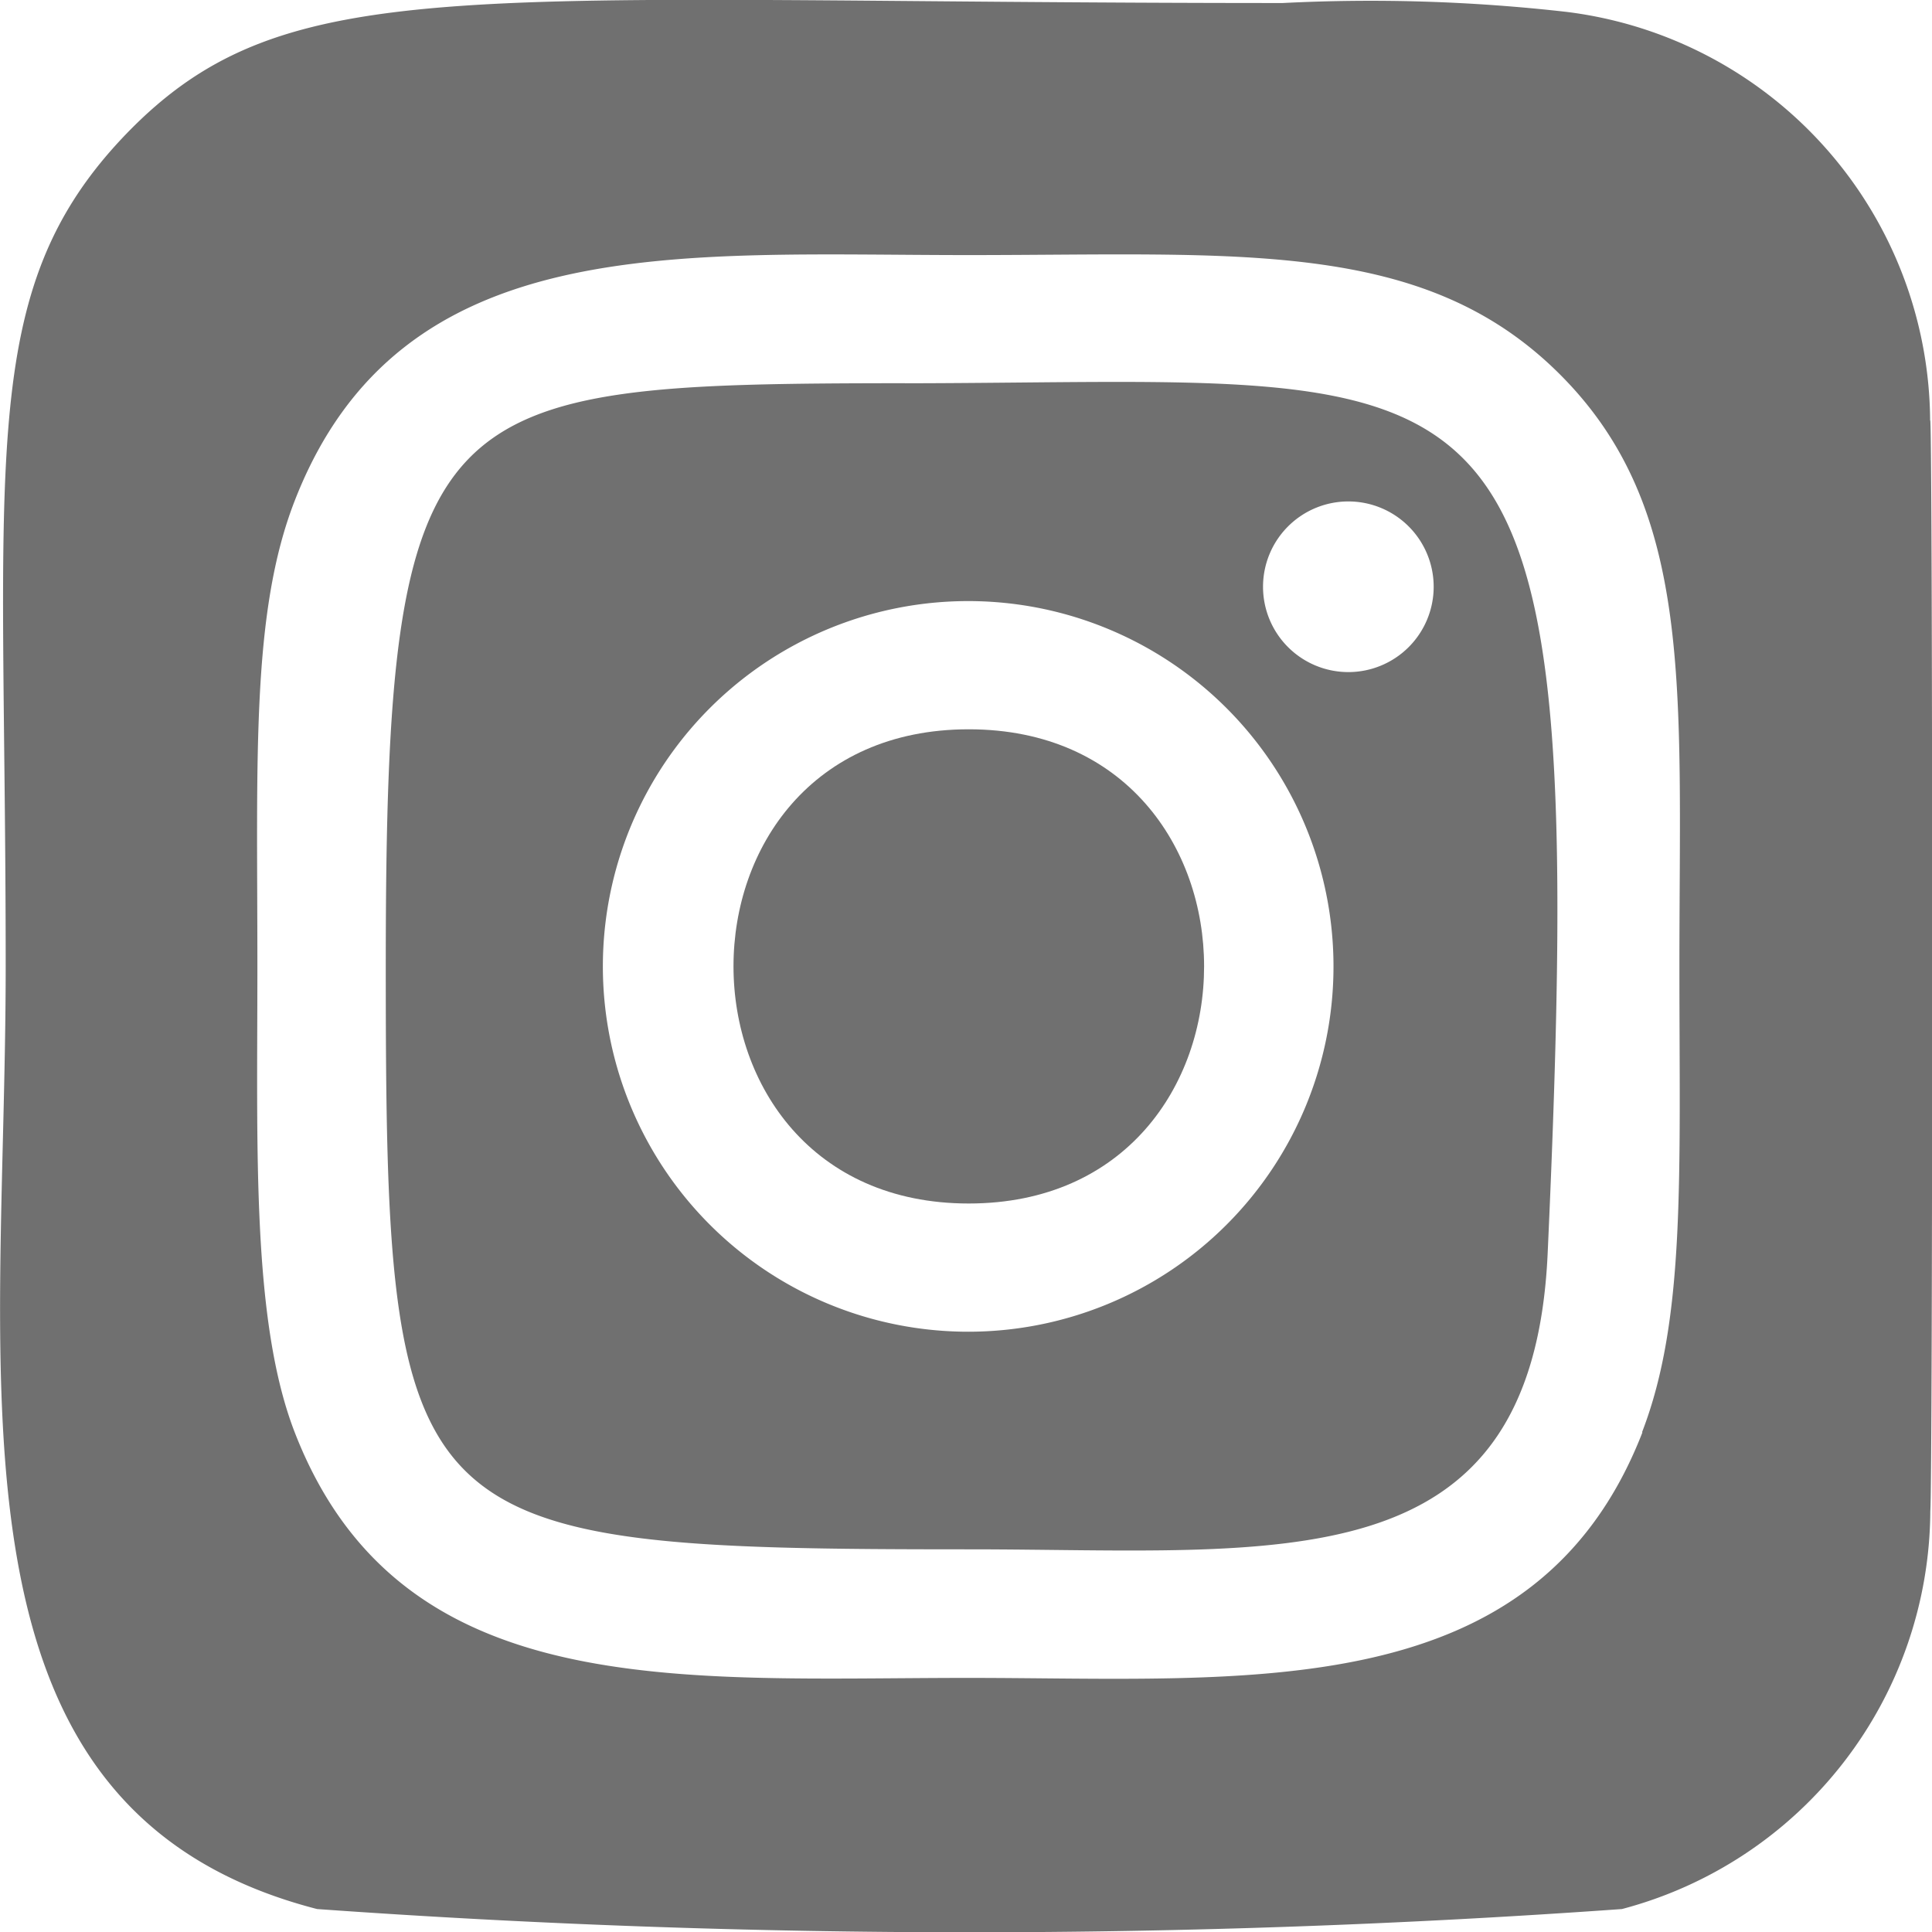
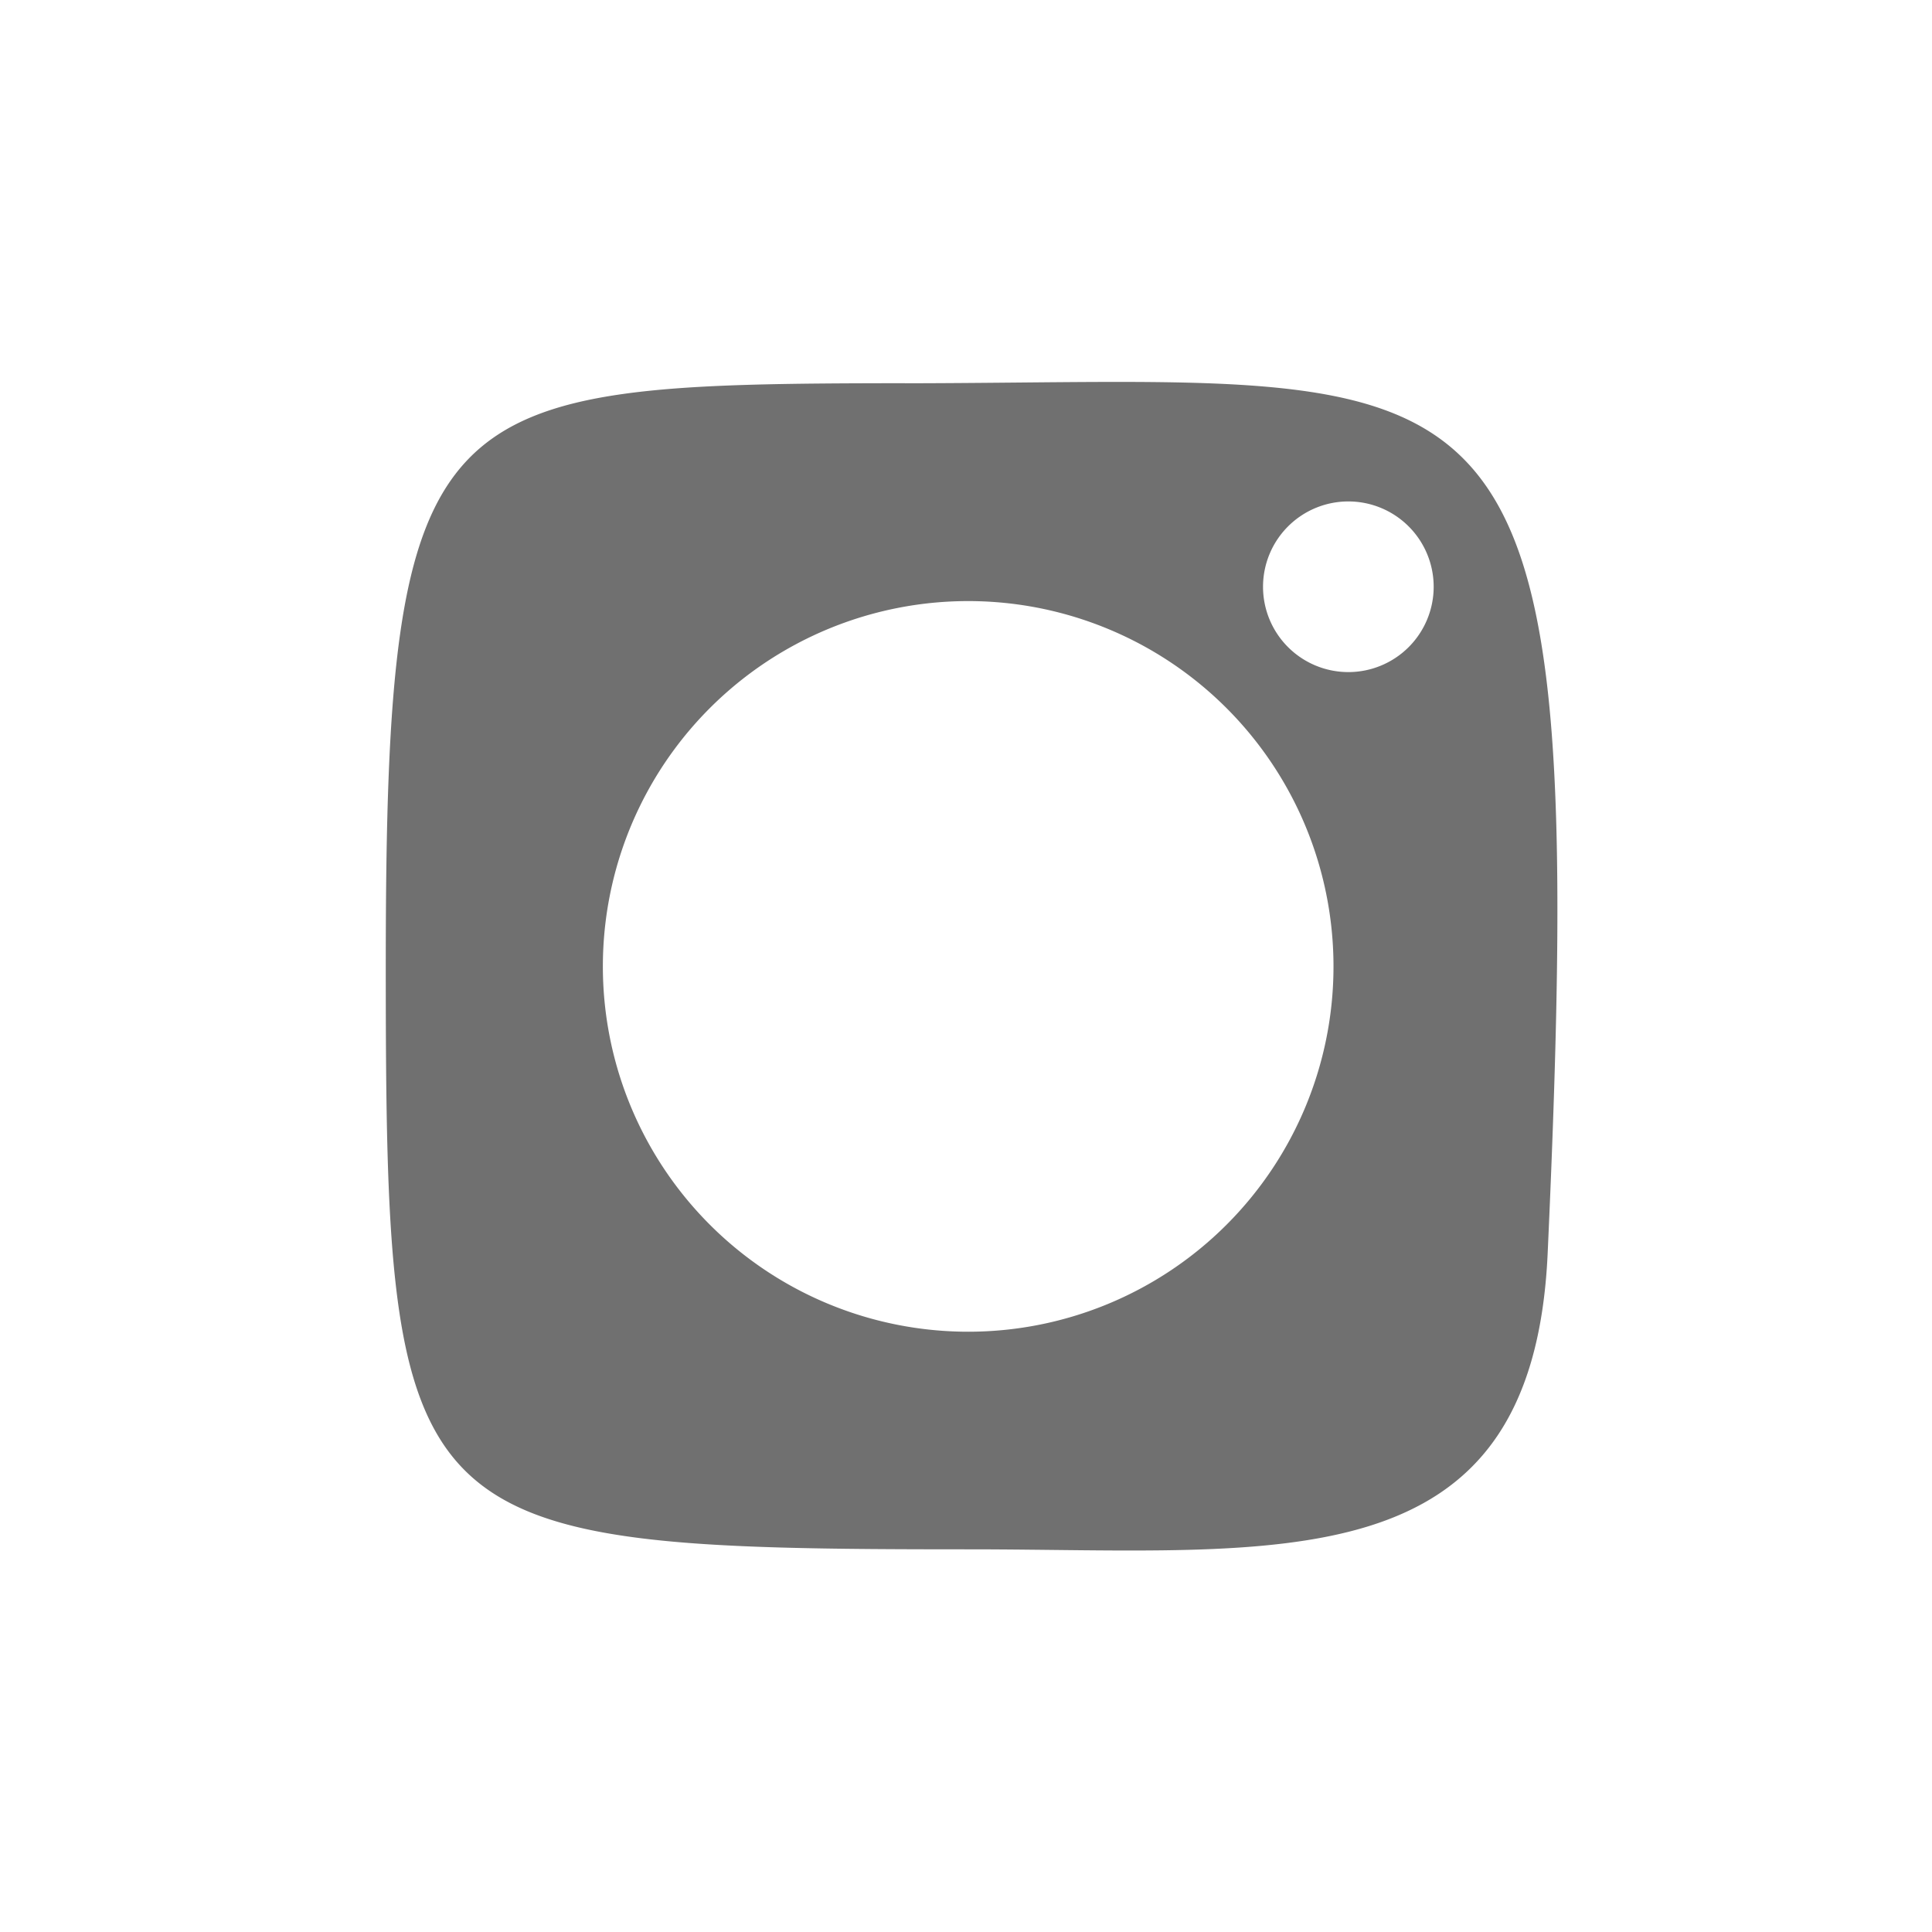
<svg xmlns="http://www.w3.org/2000/svg" id="Grupo_526" data-name="Grupo 526" width="21.715" height="21.719" viewBox="0 0 21.715 21.719">
  <defs>
    <clipPath id="clip-path">
      <rect id="Rectángulo_32" data-name="Rectángulo 32" width="21.715" height="21.719" fill="#707070" />
    </clipPath>
  </defs>
  <g id="Grupo_35" data-name="Grupo 35" transform="translate(0)" clip-path="url(#clip-path)">
-     <path id="Trazado_8" data-name="Trazado 8" d="M21.694,4.727A4.658,4.658,0,0,0,17.61.134a19.47,19.47,0,0,0-3.193-.1c-9.178,0-11.19-.4-13,1.473C-.285,3.276.064,5.153.064,10.857c0,4.737-.826,9.485,3.5,10.6a103.007,103.007,0,0,0,14.666,0,4.651,4.651,0,0,0,3.466-4.472c.028-.355.028-11.9,0-12.258M18.46,16.1c-1.2,3.086-4.437,2.759-7.574,2.759-3.251,0-6.388.292-7.573-2.759-.485-1.25-.42-3.181-.42-5.236,0-2.342-.071-3.978.42-5.237C4.5,2.577,7.61,2.867,10.884,2.867h0c3.043,0,5.116-.192,6.649,1.341,1.515,1.514,1.343,3.53,1.343,6.654,0,2.353.072,3.964-.42,5.236" transform="translate(0 0)" fill="#707070" />
    <path id="Trazado_9" data-name="Trazado 9" d="M108.36,101.495v0c-5.33.006-5.836.107-5.836,6.553,0,6.372.184,6.554,6.553,6.554,3.493,0,6.335.41,6.506-3.323.48-10.553-.389-9.793-7.223-9.783m.716,10.66a4.106,4.106,0,1,1,4.1-4.105,4.105,4.105,0,0,1-4.1,4.105m4.267-7.414a.959.959,0,1,1,.959-.959.959.959,0,0,1-.959.959" transform="translate(-98.188 -97.188)" fill="#707070" />
-     <path id="Trazado_10" data-name="Trazado 10" d="M197.582,199.148c-3.522,0-3.528-5.33,0-5.33s3.527,5.33,0,5.33" transform="translate(-186.694 -185.621)" fill="#707070" />
  </g>
</svg>